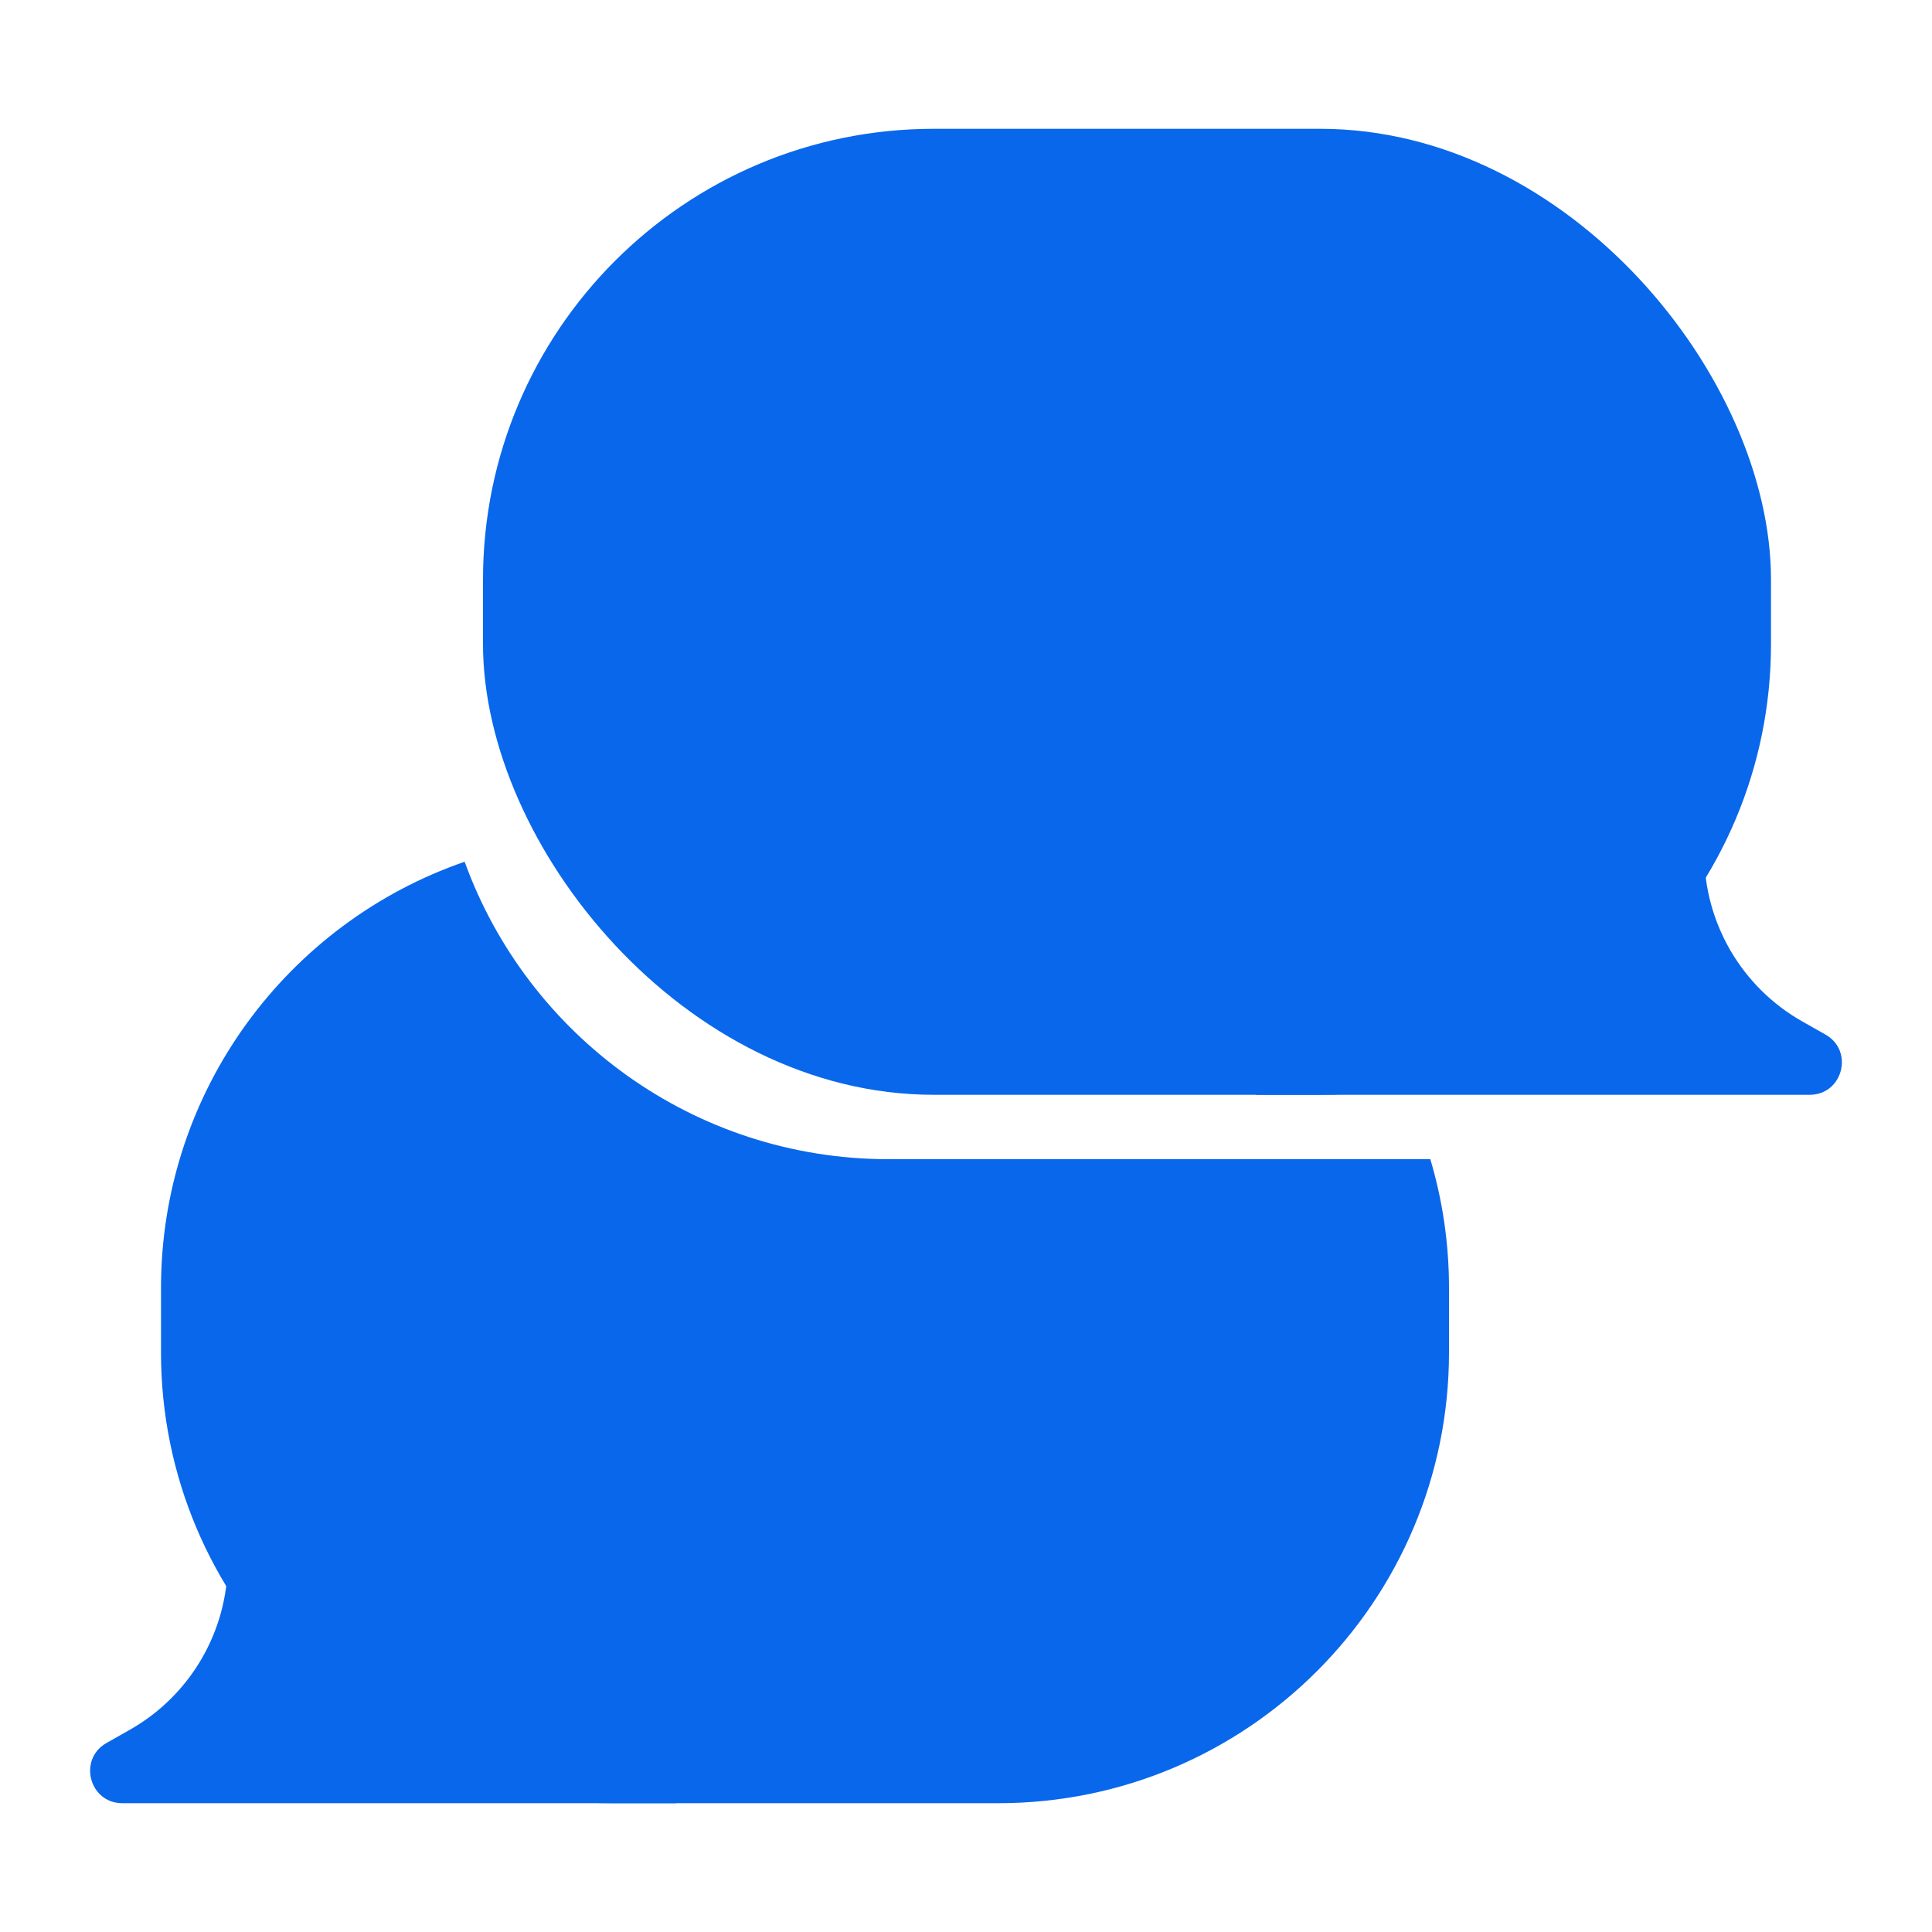
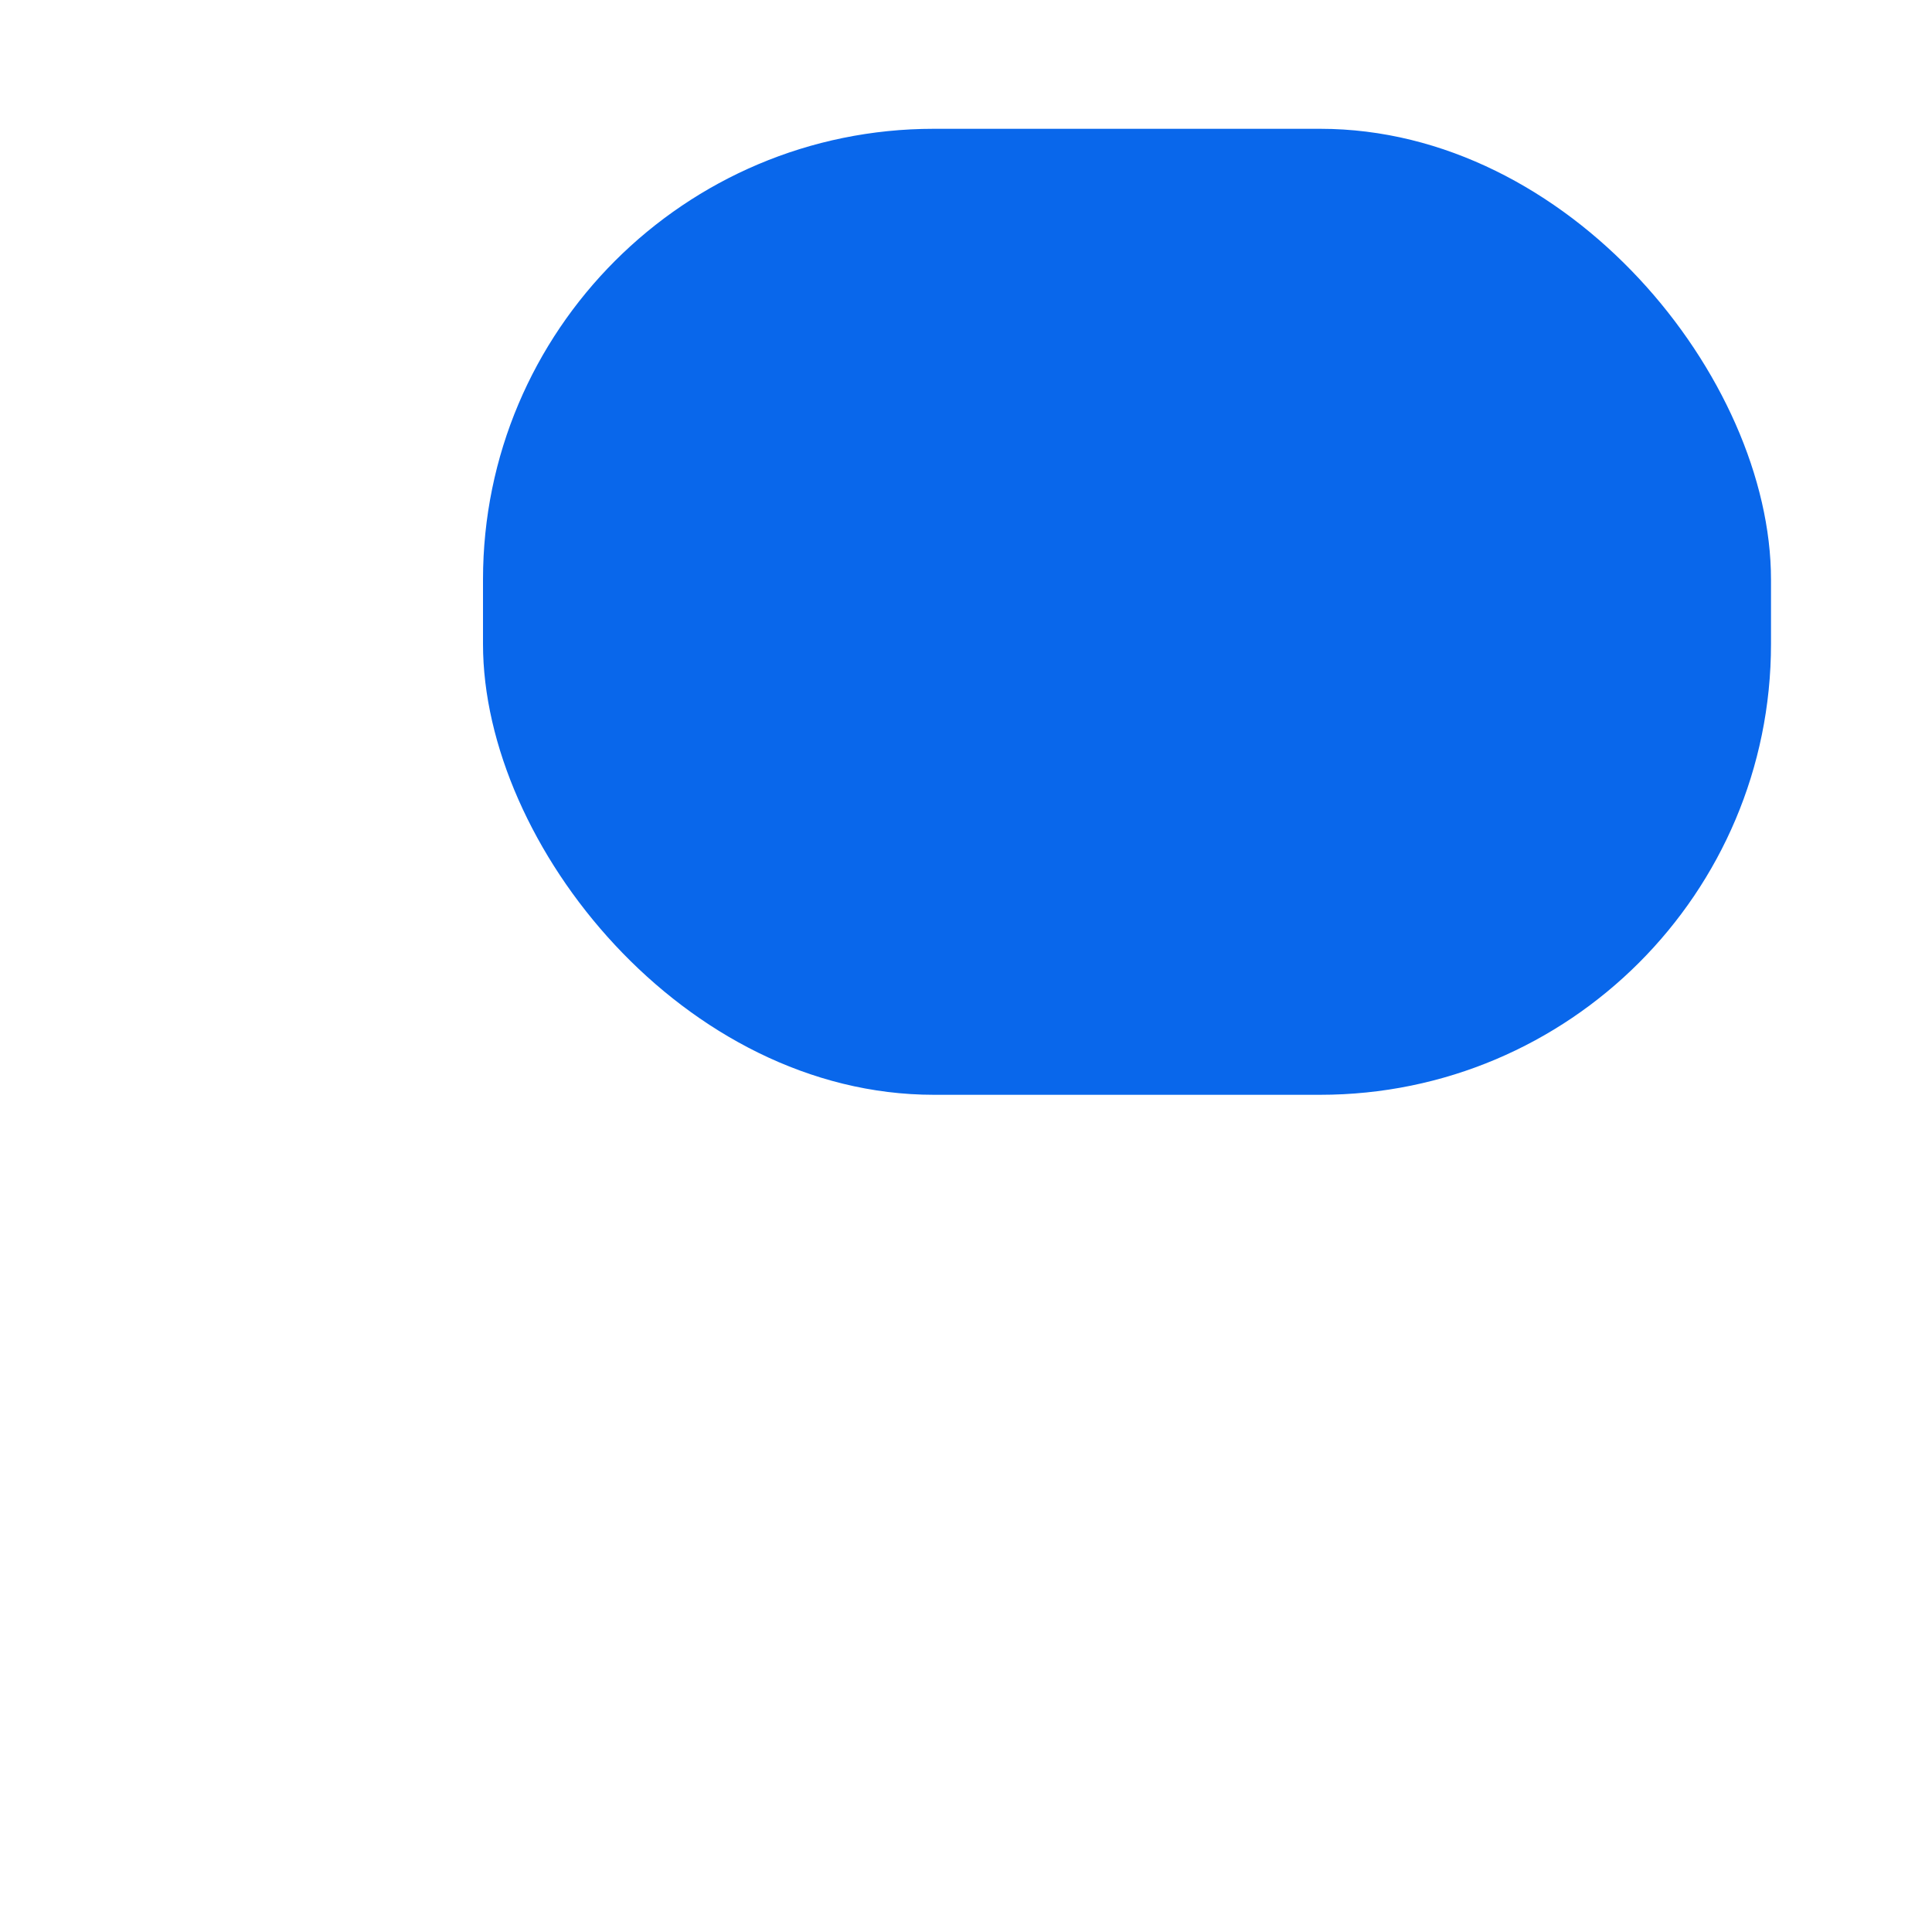
<svg xmlns="http://www.w3.org/2000/svg" width="30" height="30" viewBox="0 0 30 30" fill="none">
  <rect x="7.5" y="2" width="20" height="15" rx="7" fill="#0967eb" />
-   <path fill-rule="evenodd" clip-rule="evenodd" d="M7.215 13.381C4.471 14.328 2.5 16.934 2.5 20V21C2.5 24.866 5.634 28 9.5 28H15.5C19.366 28 22.5 24.866 22.5 21V20C22.5 19.305 22.399 18.634 22.21 18H13.8C10.77 18 8.19 16.075 7.215 13.381Z" fill="#0967eb" />
-   <path d="M28.1 17H19.5L26.463 12V13.25C26.463 14.331 27.045 15.329 27.986 15.861L28.346 16.065C28.793 16.318 28.614 17 28.1 17Z" fill="#0967eb" />
-   <path d="M1.9 28H10.5L3.537 23V24.25C3.537 25.331 2.955 26.329 2.014 26.861L1.654 27.065C1.207 27.318 1.386 28 1.9 28Z" fill="#0967eb" />
</svg>